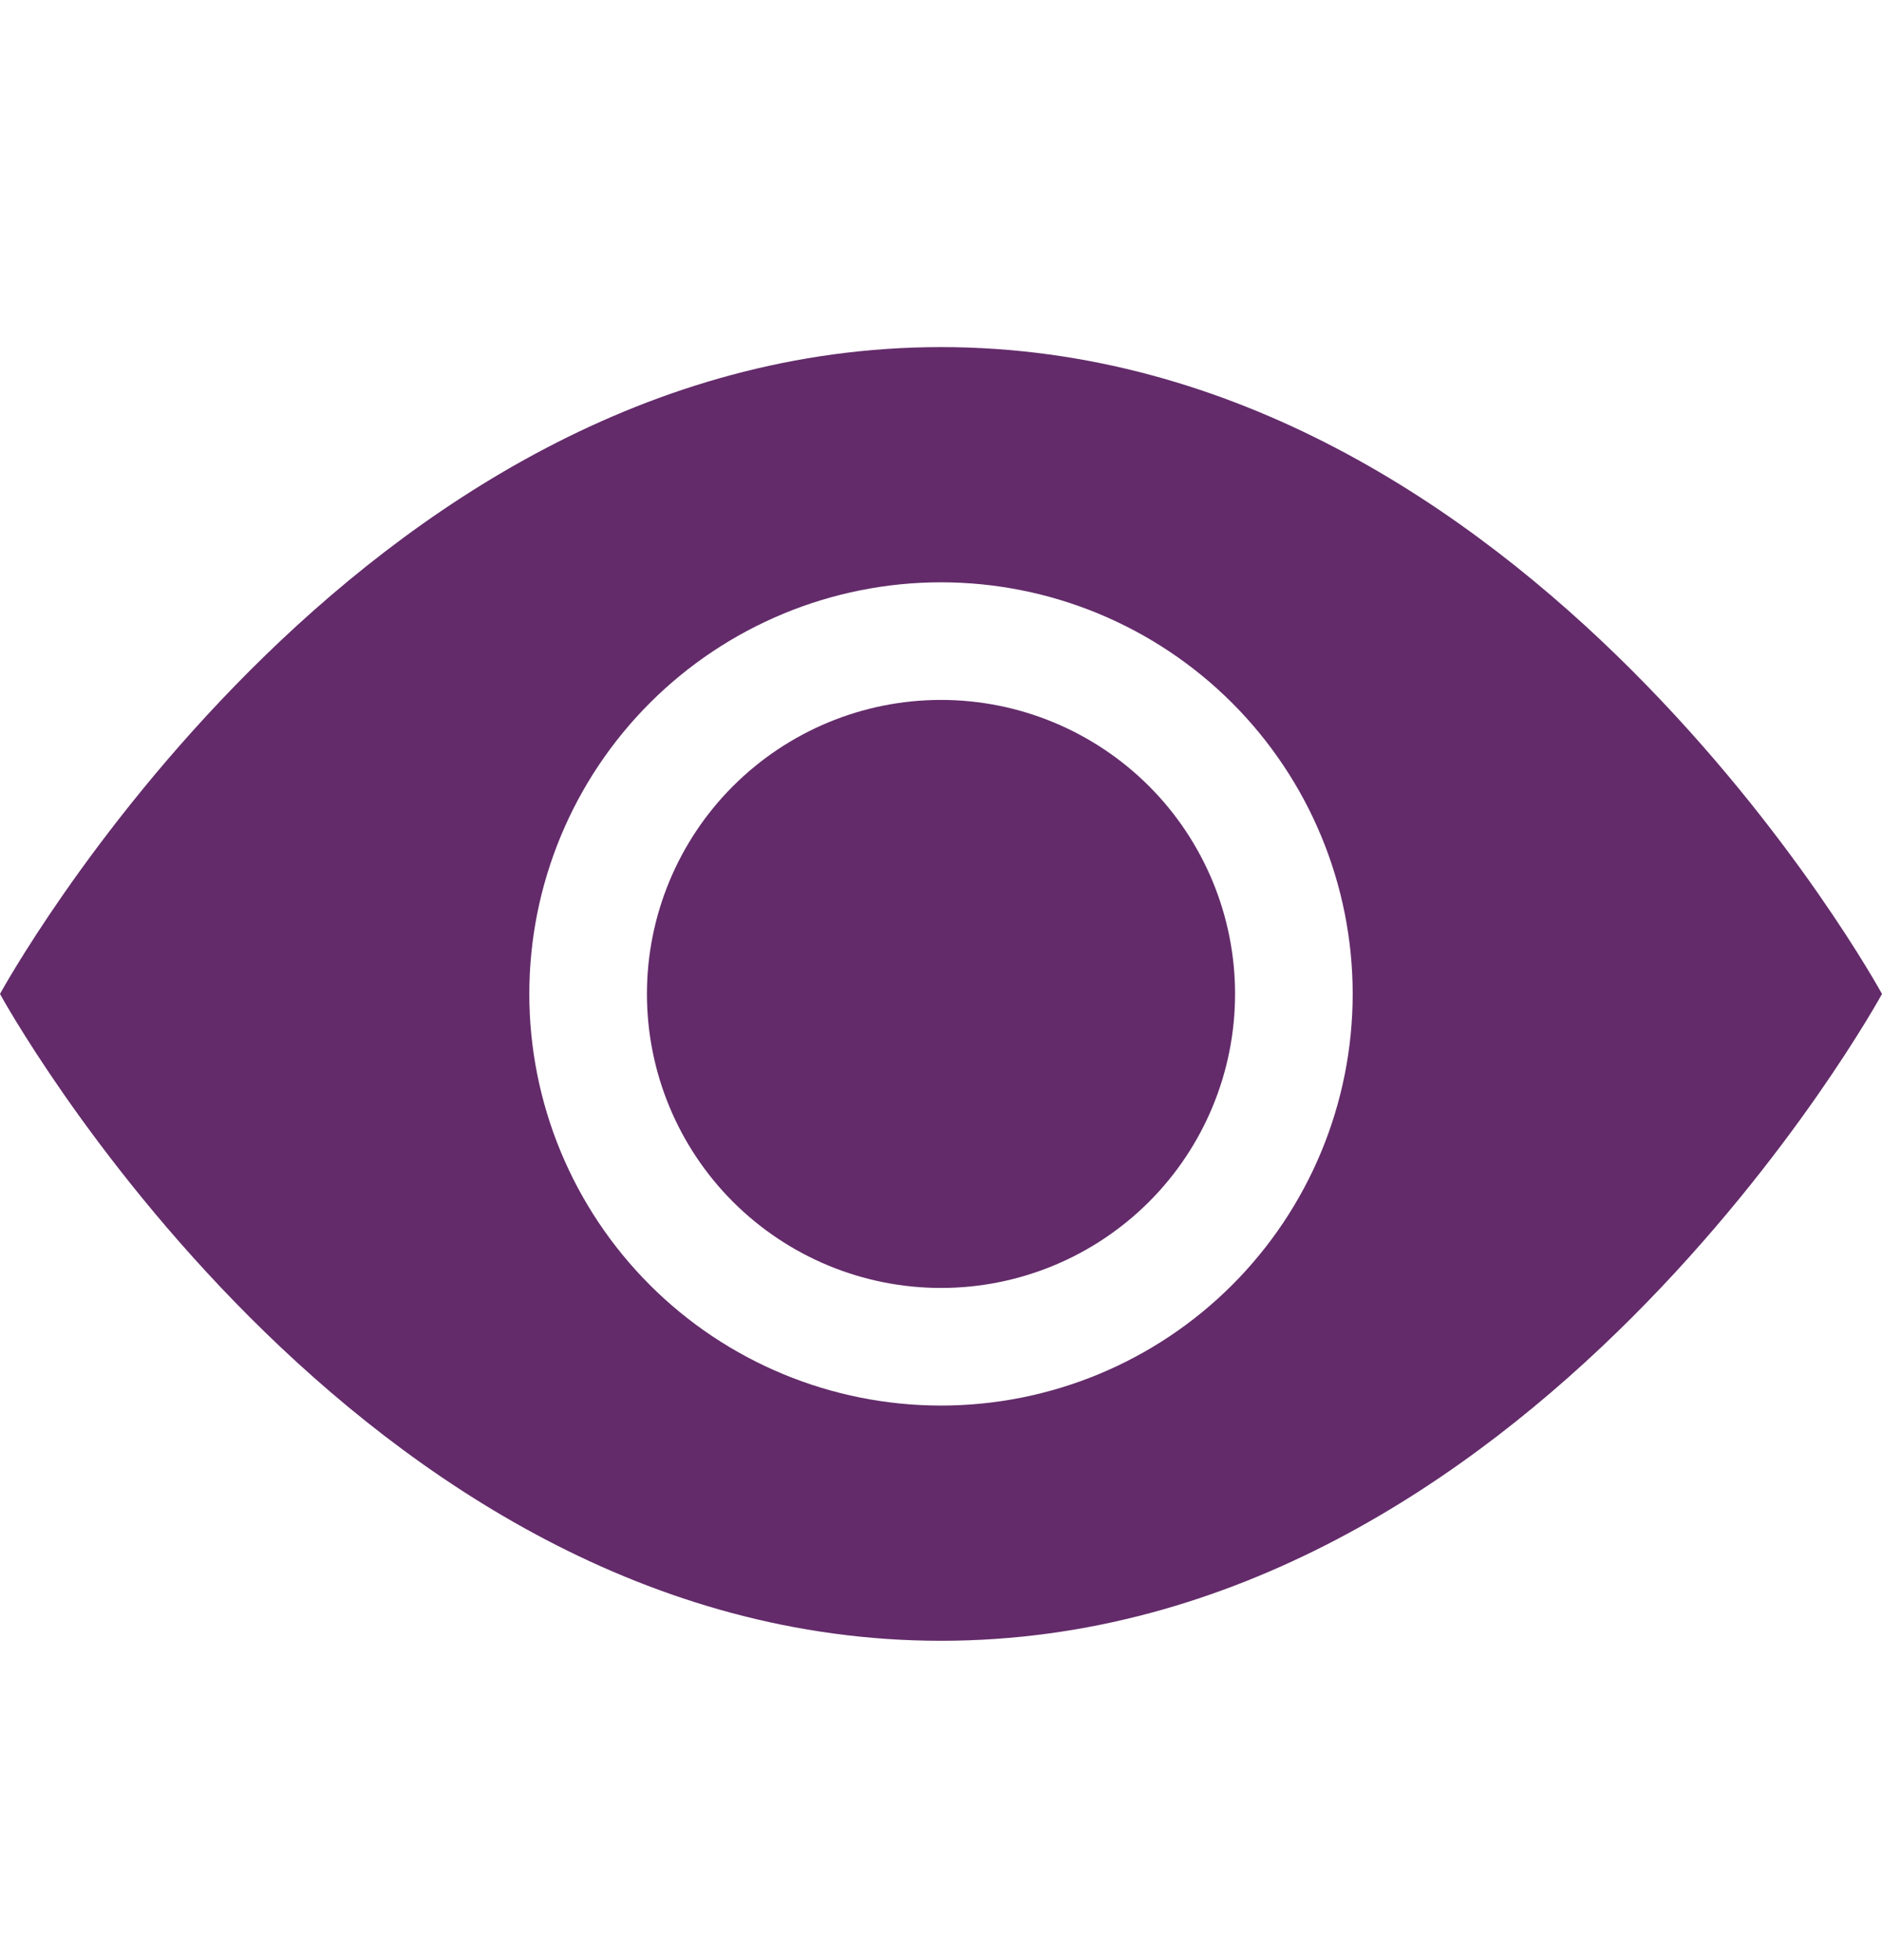
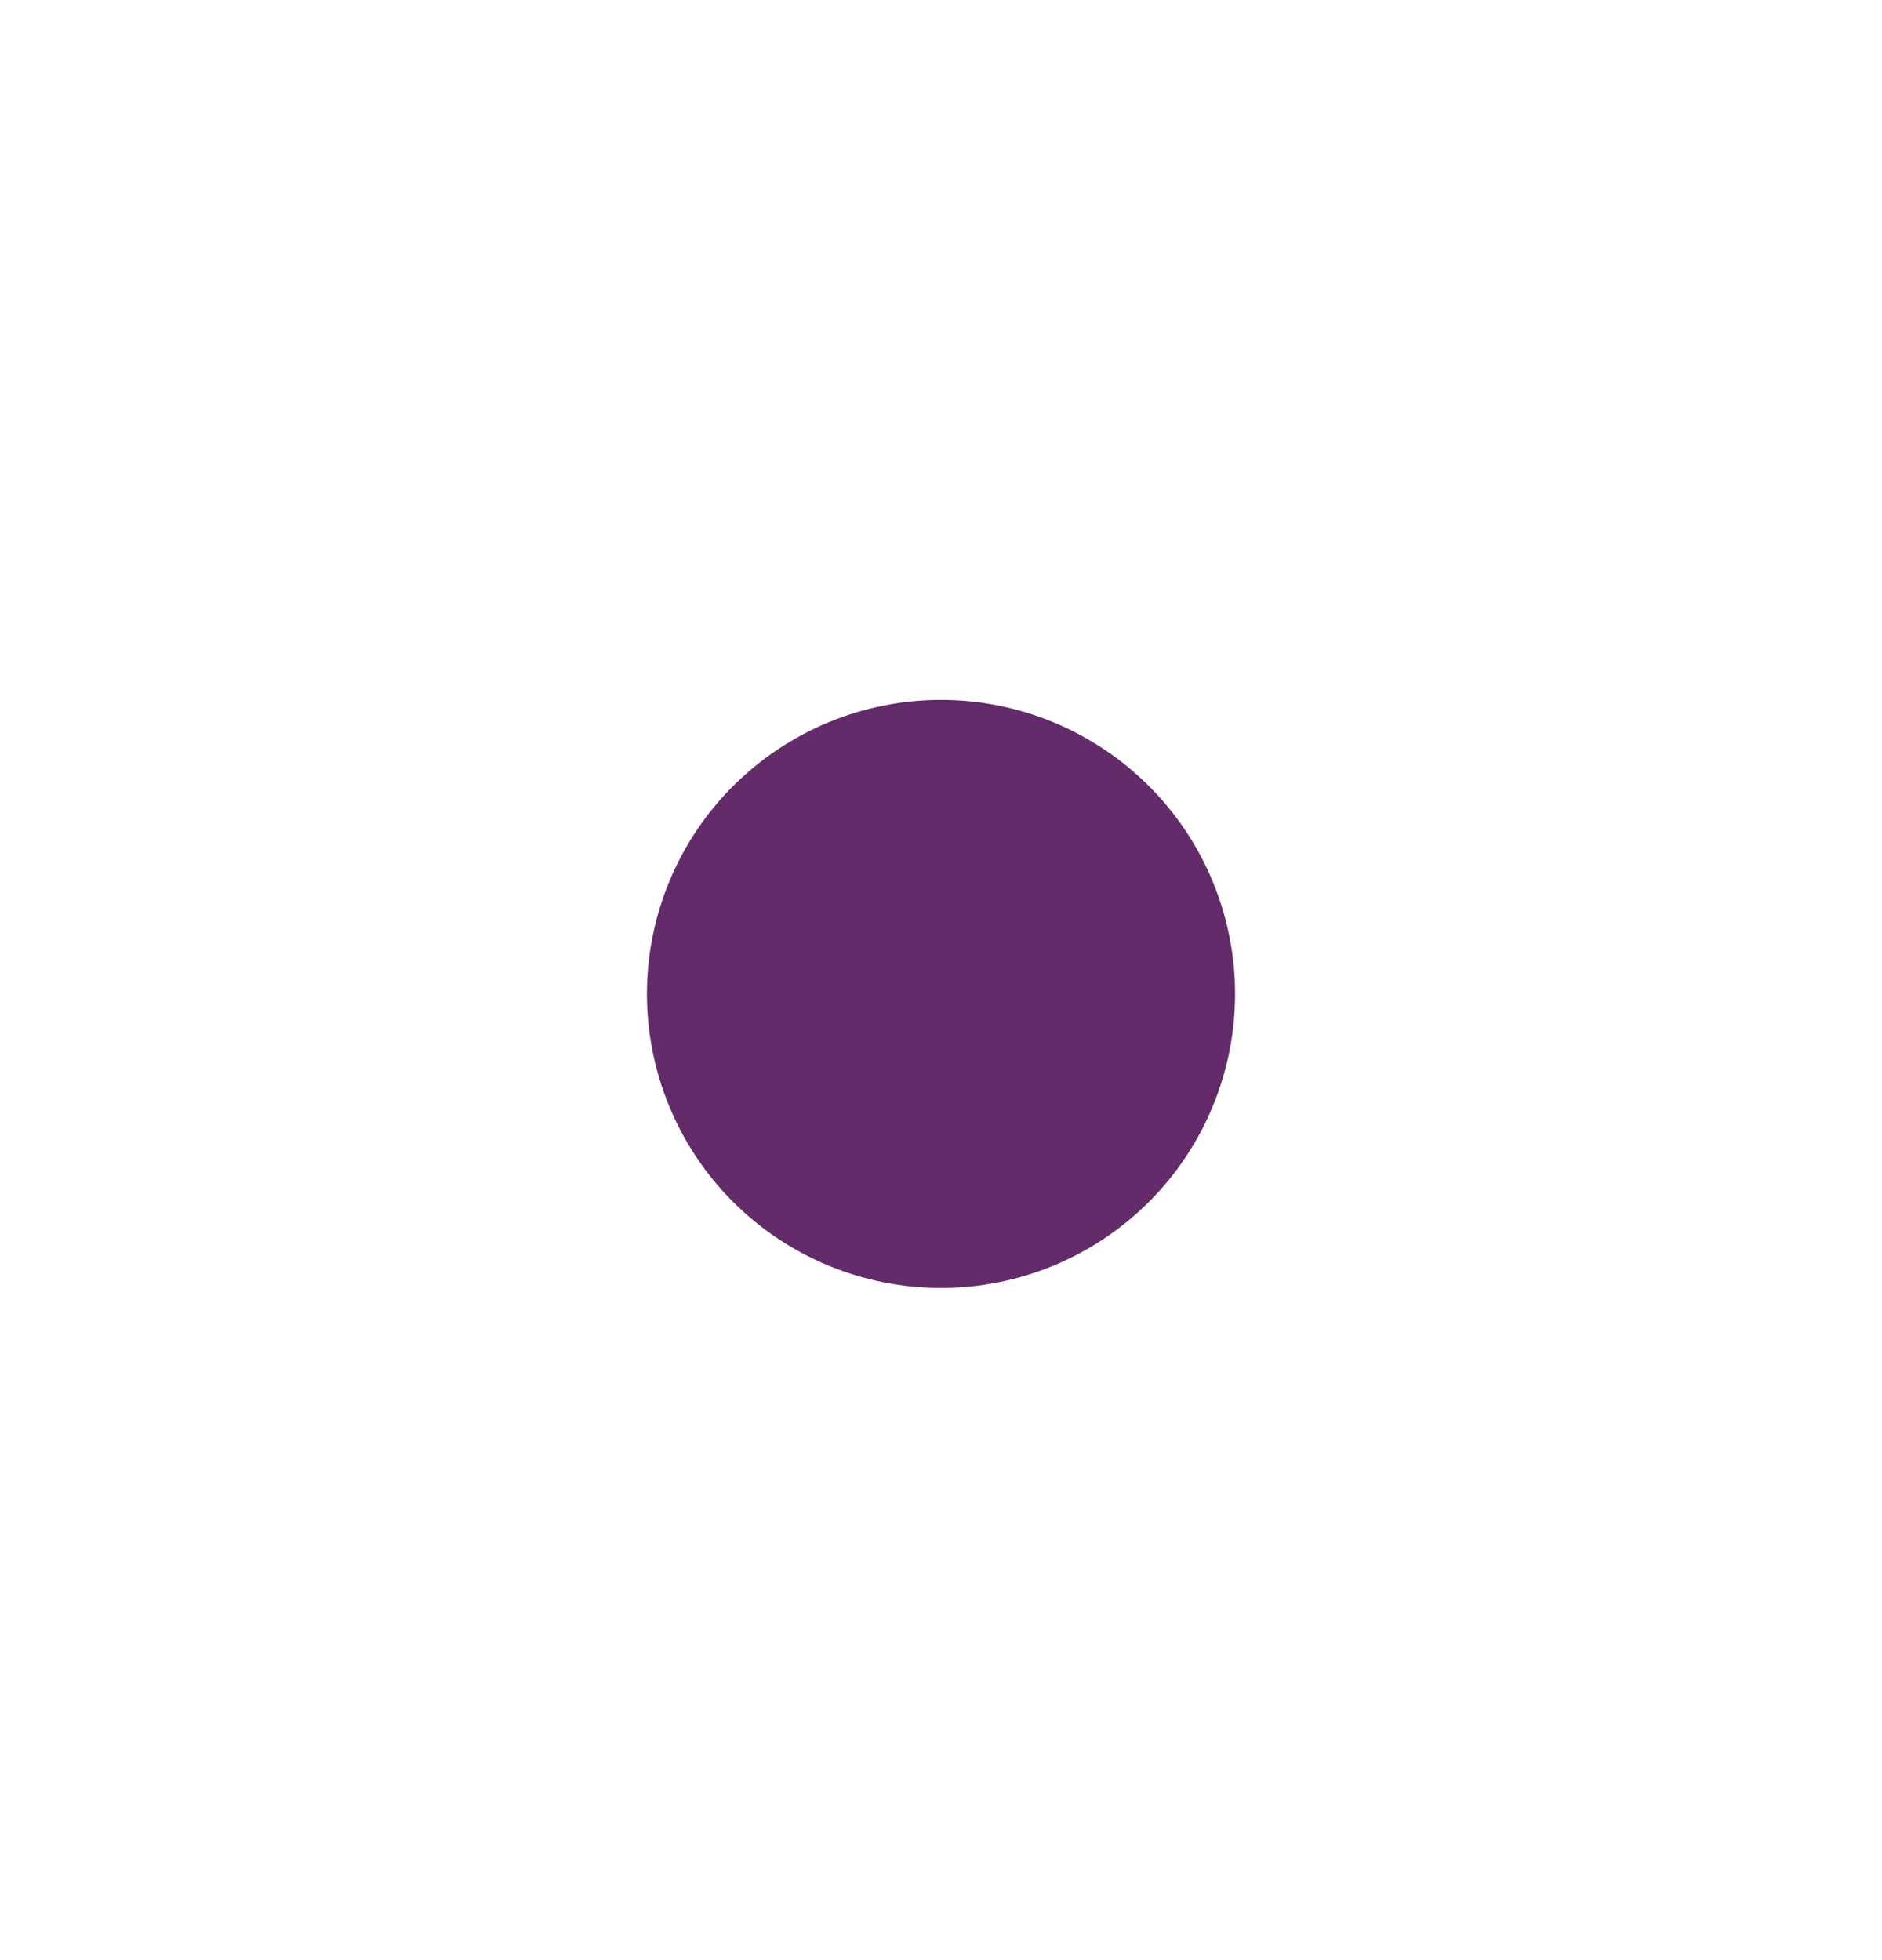
<svg xmlns="http://www.w3.org/2000/svg" width="24" height="25" viewBox="0 0 24 25" fill="none">
  <path d="M15.75 12.677C15.75 13.672 15.355 14.626 14.652 15.329C13.948 16.032 12.995 16.427 12 16.427C11.005 16.427 10.052 16.032 9.348 15.329C8.645 14.626 8.25 13.672 8.25 12.677C8.25 11.683 8.645 10.729 9.348 10.026C10.052 9.323 11.005 8.927 12 8.927C12.995 8.927 13.948 9.323 14.652 10.026C15.355 10.729 15.75 11.683 15.75 12.677Z" fill="#632B6A" />
-   <path d="M0 12.677C0 12.677 4.5 4.427 12 4.427C19.5 4.427 24 12.677 24 12.677C24 12.677 19.5 20.927 12 20.927C4.5 20.927 0 12.677 0 12.677ZM12 17.927C13.392 17.927 14.728 17.374 15.712 16.39C16.697 15.405 17.25 14.07 17.25 12.677C17.25 11.285 16.697 9.95 15.712 8.965C14.728 7.981 13.392 7.427 12 7.427C10.608 7.427 9.272 7.981 8.288 8.965C7.303 9.95 6.75 11.285 6.75 12.677C6.75 14.07 7.303 15.405 8.288 16.39C9.272 17.374 10.608 17.927 12 17.927Z" fill="#632B6A" />
</svg>